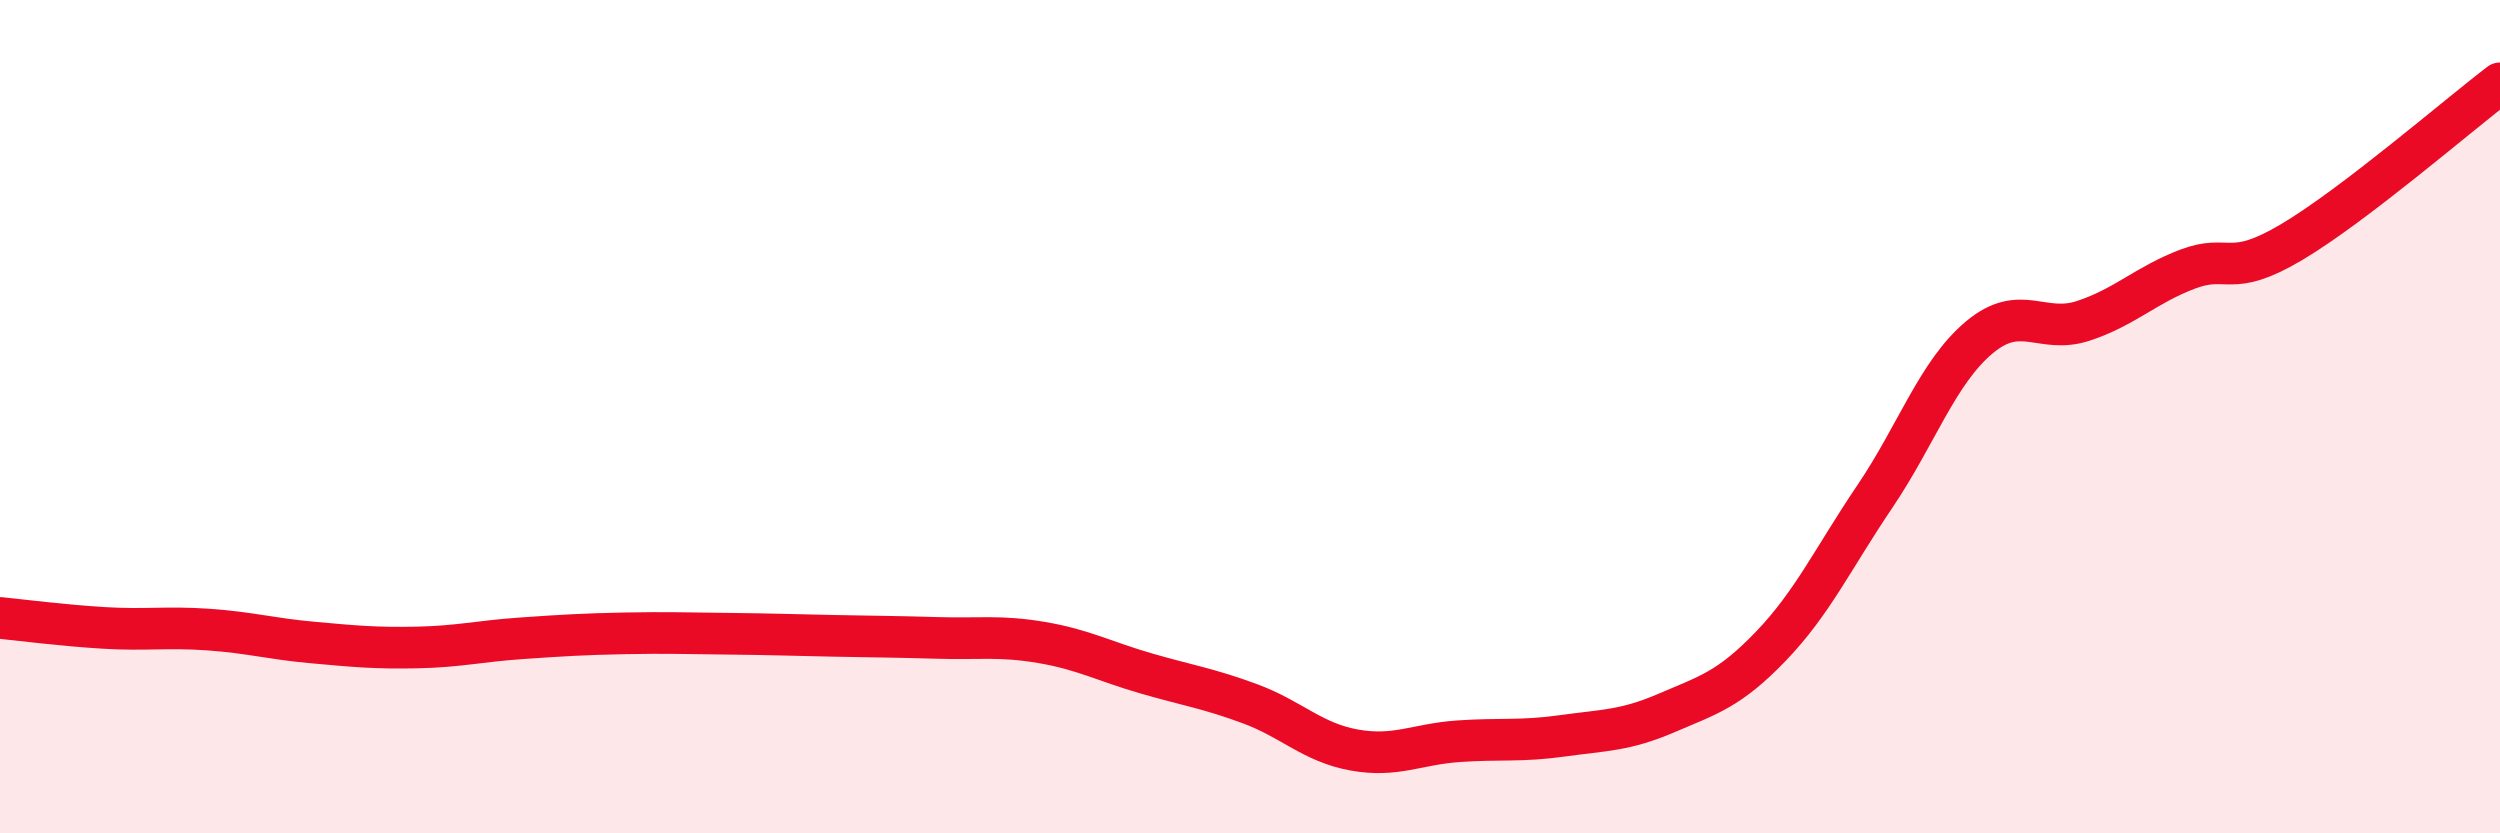
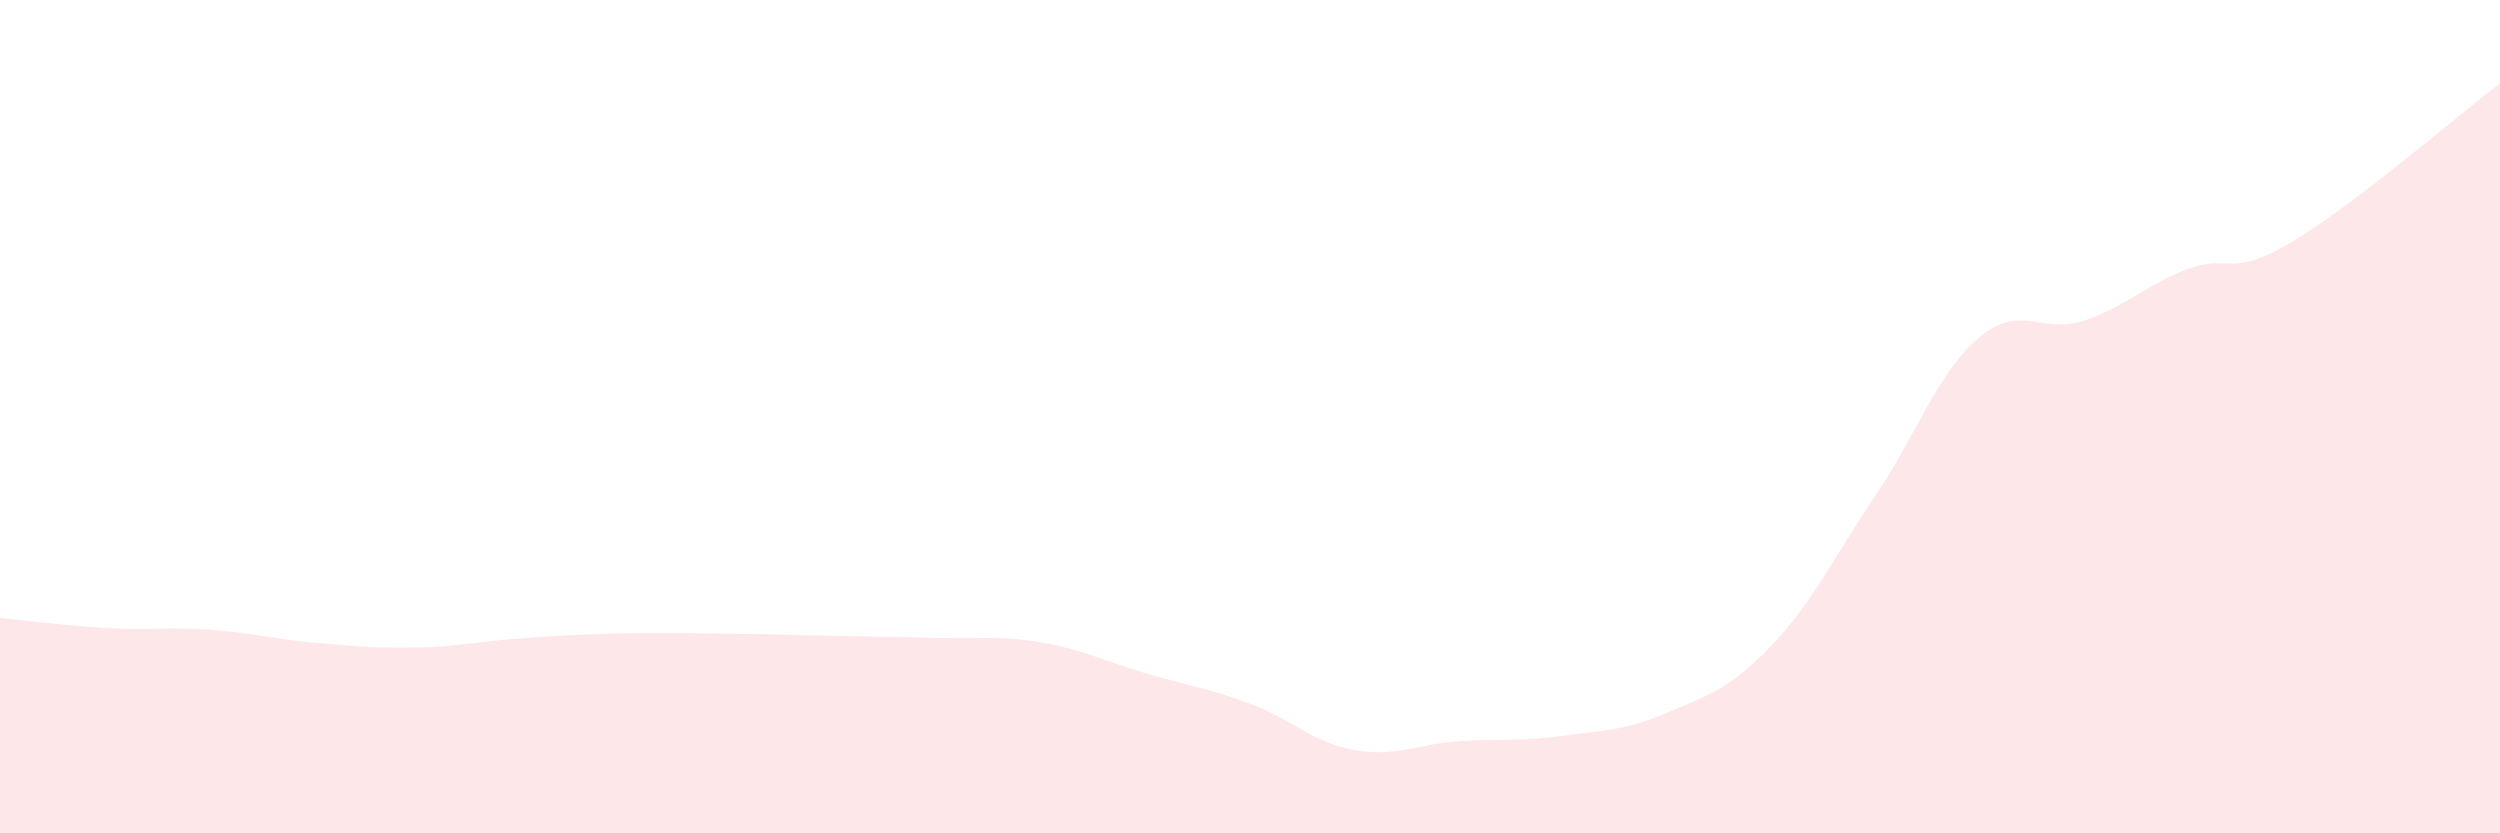
<svg xmlns="http://www.w3.org/2000/svg" width="60" height="20" viewBox="0 0 60 20">
  <path d="M 0,14.83 C 0.5,14.88 1.5,15.01 2.5,15.07 C 3.5,15.13 4,15.04 5,15.11 C 6,15.18 6.5,15.33 7.5,15.42 C 8.5,15.51 9,15.56 10,15.54 C 11,15.52 11.5,15.39 12.5,15.32 C 13.5,15.25 14,15.22 15,15.2 C 16,15.18 16.5,15.2 17.5,15.21 C 18.5,15.22 19,15.24 20,15.26 C 21,15.28 21.5,15.28 22.5,15.31 C 23.5,15.34 24,15.25 25,15.42 C 26,15.59 26.5,15.87 27.5,16.16 C 28.5,16.45 29,16.52 30,16.89 C 31,17.26 31.5,17.82 32.5,18 C 33.5,18.18 34,17.86 35,17.79 C 36,17.72 36.5,17.8 37.5,17.66 C 38.5,17.52 39,17.54 40,17.11 C 41,16.68 41.5,16.55 42.5,15.51 C 43.5,14.47 44,13.39 45,11.91 C 46,10.43 46.5,8.94 47.5,8.1 C 48.5,7.26 49,8.03 50,7.7 C 51,7.37 51.5,6.84 52.5,6.46 C 53.5,6.08 53.5,6.7 55,5.81 C 56.5,4.92 59,2.76 60,2L60 20L0 20Z" fill="#EB0A25" opacity="0.1" stroke-linecap="round" stroke-linejoin="round" />
-   <path d="M 0,14.83 C 0.5,14.88 1.5,15.01 2.5,15.07 C 3.5,15.13 4,15.04 5,15.11 C 6,15.18 6.5,15.33 7.5,15.42 C 8.5,15.51 9,15.56 10,15.54 C 11,15.52 11.5,15.39 12.5,15.32 C 13.5,15.25 14,15.22 15,15.2 C 16,15.18 16.5,15.2 17.5,15.21 C 18.5,15.22 19,15.24 20,15.26 C 21,15.28 21.5,15.28 22.5,15.31 C 23.5,15.34 24,15.25 25,15.42 C 26,15.59 26.5,15.87 27.5,16.16 C 28.5,16.45 29,16.52 30,16.89 C 31,17.26 31.5,17.82 32.5,18 C 33.5,18.18 34,17.86 35,17.79 C 36,17.72 36.5,17.8 37.5,17.66 C 38.5,17.52 39,17.54 40,17.11 C 41,16.68 41.5,16.55 42.5,15.51 C 43.5,14.47 44,13.39 45,11.91 C 46,10.43 46.5,8.94 47.5,8.1 C 48.5,7.26 49,8.03 50,7.7 C 51,7.37 51.5,6.84 52.5,6.46 C 53.5,6.08 53.5,6.7 55,5.81 C 56.5,4.92 59,2.76 60,2" stroke="#EB0A25" stroke-width="1" fill="none" stroke-linecap="round" stroke-linejoin="round" />
</svg>